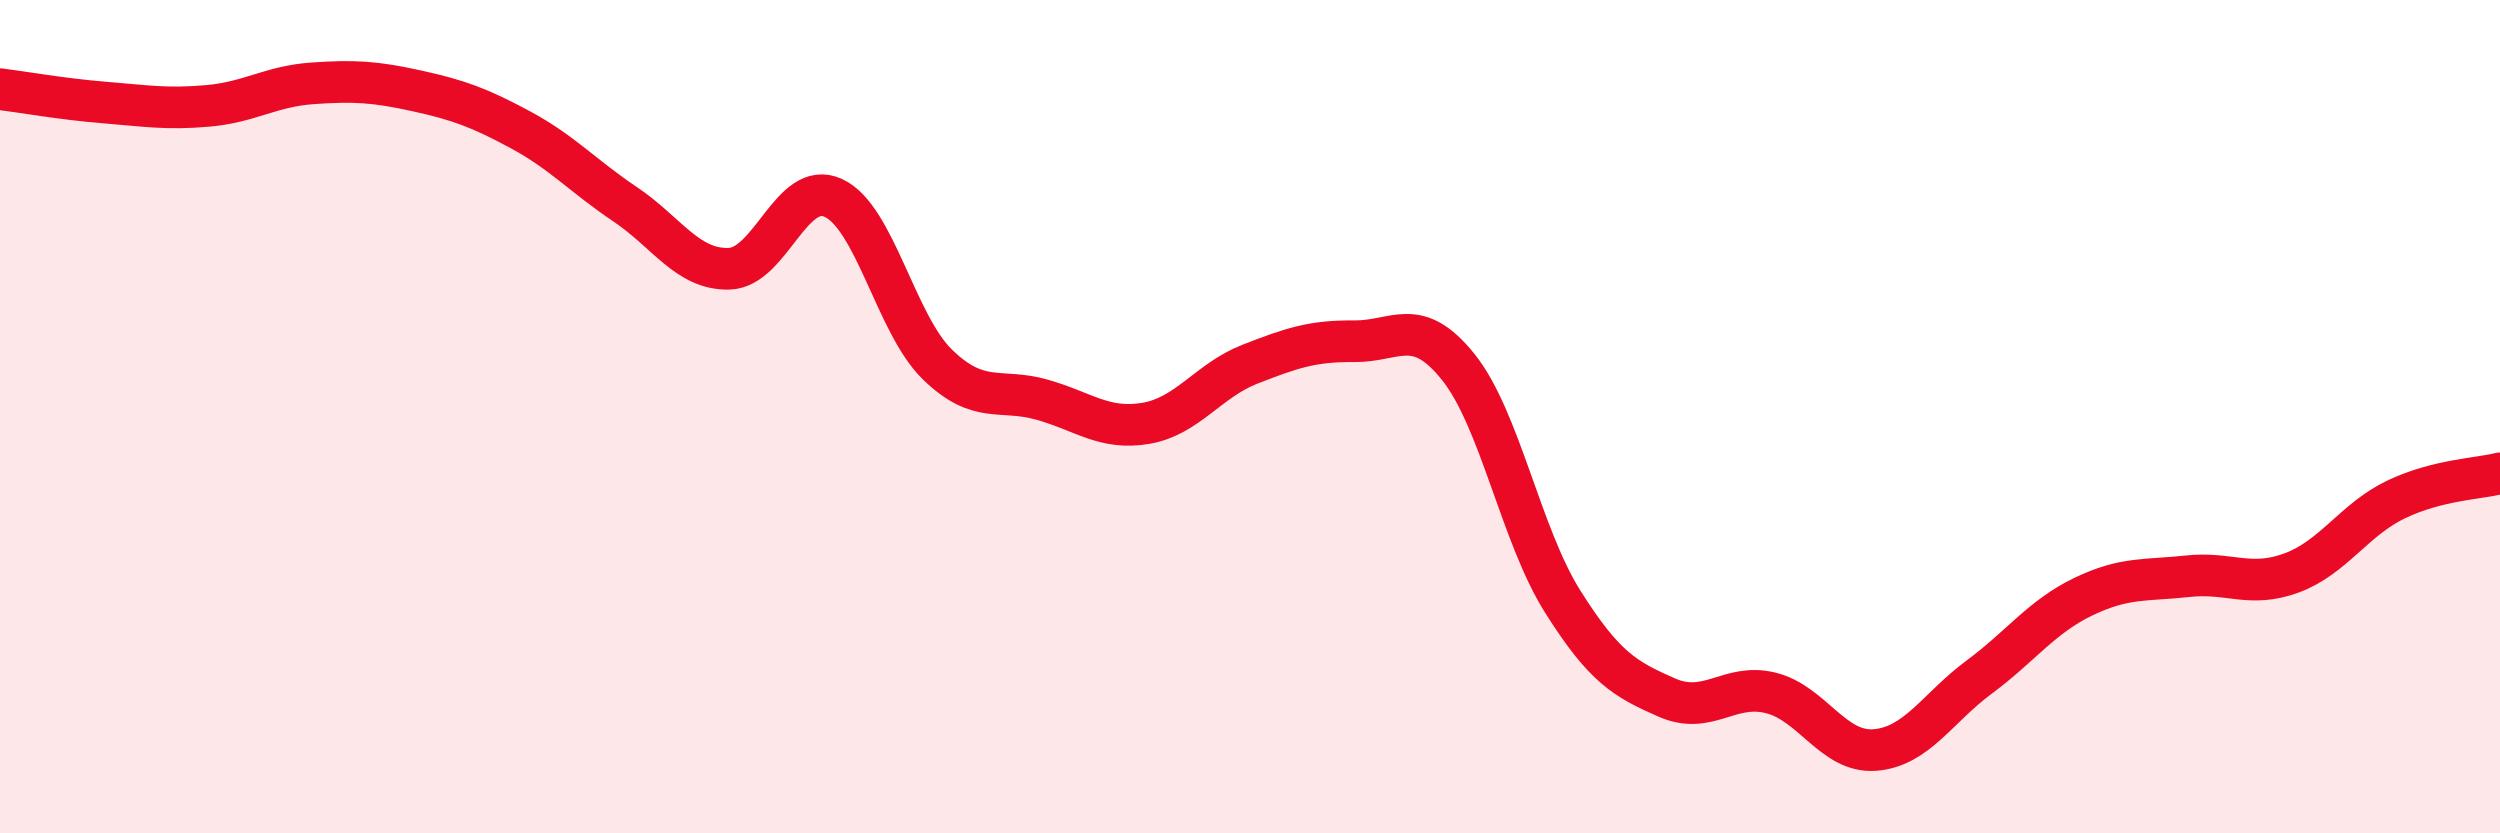
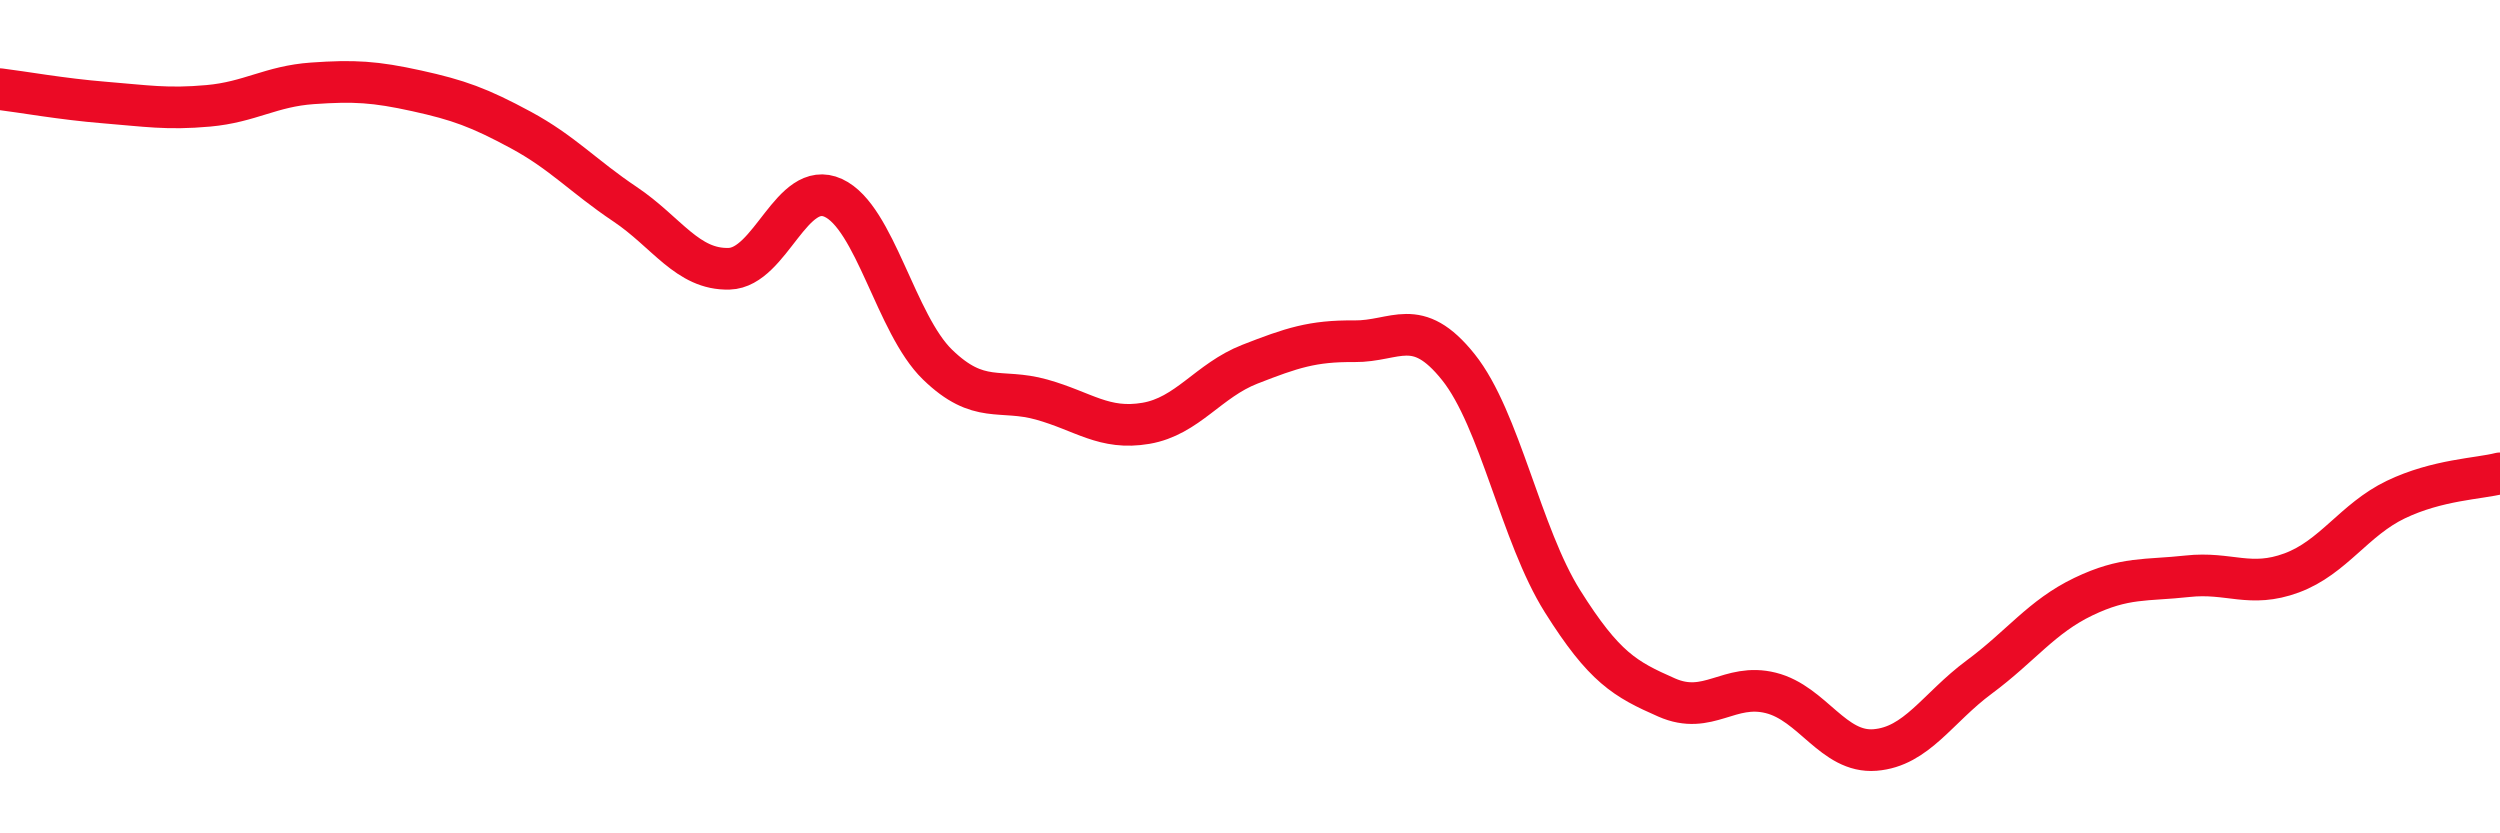
<svg xmlns="http://www.w3.org/2000/svg" width="60" height="20" viewBox="0 0 60 20">
-   <path d="M 0,2.14 C 0.5,2.2 1.5,2.38 2.5,2.46 C 3.5,2.54 4,2.63 5,2.54 C 6,2.45 6.5,2.07 7.5,2 C 8.5,1.93 9,1.96 10,2.18 C 11,2.4 11.5,2.58 12.5,3.12 C 13.5,3.66 14,4.23 15,4.9 C 16,5.57 16.5,6.48 17.5,6.45 C 18.5,6.42 19,4.29 20,4.75 C 21,5.21 21.5,7.78 22.5,8.75 C 23.5,9.72 24,9.31 25,9.59 C 26,9.87 26.5,10.33 27.5,10.16 C 28.5,9.99 29,9.13 30,8.74 C 31,8.35 31.5,8.18 32.5,8.19 C 33.5,8.2 34,7.56 35,8.81 C 36,10.06 36.5,12.84 37.5,14.43 C 38.5,16.02 39,16.3 40,16.74 C 41,17.18 41.5,16.38 42.5,16.63 C 43.5,16.88 44,18.08 45,18 C 46,17.92 46.5,16.99 47.5,16.25 C 48.5,15.51 49,14.8 50,14.32 C 51,13.84 51.5,13.94 52.5,13.83 C 53.5,13.72 54,14.12 55,13.75 C 56,13.38 56.5,12.47 57.5,11.99 C 58.5,11.51 59.5,11.49 60,11.36L60 20L0 20Z" fill="#EB0A25" opacity="0.1" stroke-linecap="round" stroke-linejoin="round" />
  <path d="M 0,2.14 C 0.5,2.2 1.5,2.38 2.5,2.46 C 3.5,2.54 4,2.63 5,2.54 C 6,2.45 6.5,2.07 7.5,2 C 8.5,1.93 9,1.96 10,2.18 C 11,2.4 11.5,2.58 12.5,3.12 C 13.5,3.66 14,4.23 15,4.9 C 16,5.57 16.5,6.48 17.5,6.45 C 18.5,6.42 19,4.29 20,4.75 C 21,5.21 21.5,7.78 22.5,8.75 C 23.5,9.72 24,9.31 25,9.59 C 26,9.87 26.5,10.33 27.5,10.16 C 28.5,9.99 29,9.13 30,8.74 C 31,8.35 31.5,8.18 32.5,8.19 C 33.5,8.2 34,7.56 35,8.81 C 36,10.06 36.5,12.84 37.5,14.43 C 38.5,16.02 39,16.3 40,16.74 C 41,17.18 41.5,16.38 42.5,16.63 C 43.5,16.88 44,18.08 45,18 C 46,17.92 46.5,16.99 47.5,16.25 C 48.5,15.51 49,14.8 50,14.32 C 51,13.84 51.5,13.94 52.5,13.83 C 53.5,13.72 54,14.12 55,13.75 C 56,13.38 56.5,12.47 57.5,11.99 C 58.5,11.51 59.5,11.49 60,11.36" stroke="#EB0A25" stroke-width="1" fill="none" stroke-linecap="round" stroke-linejoin="round" />
</svg>